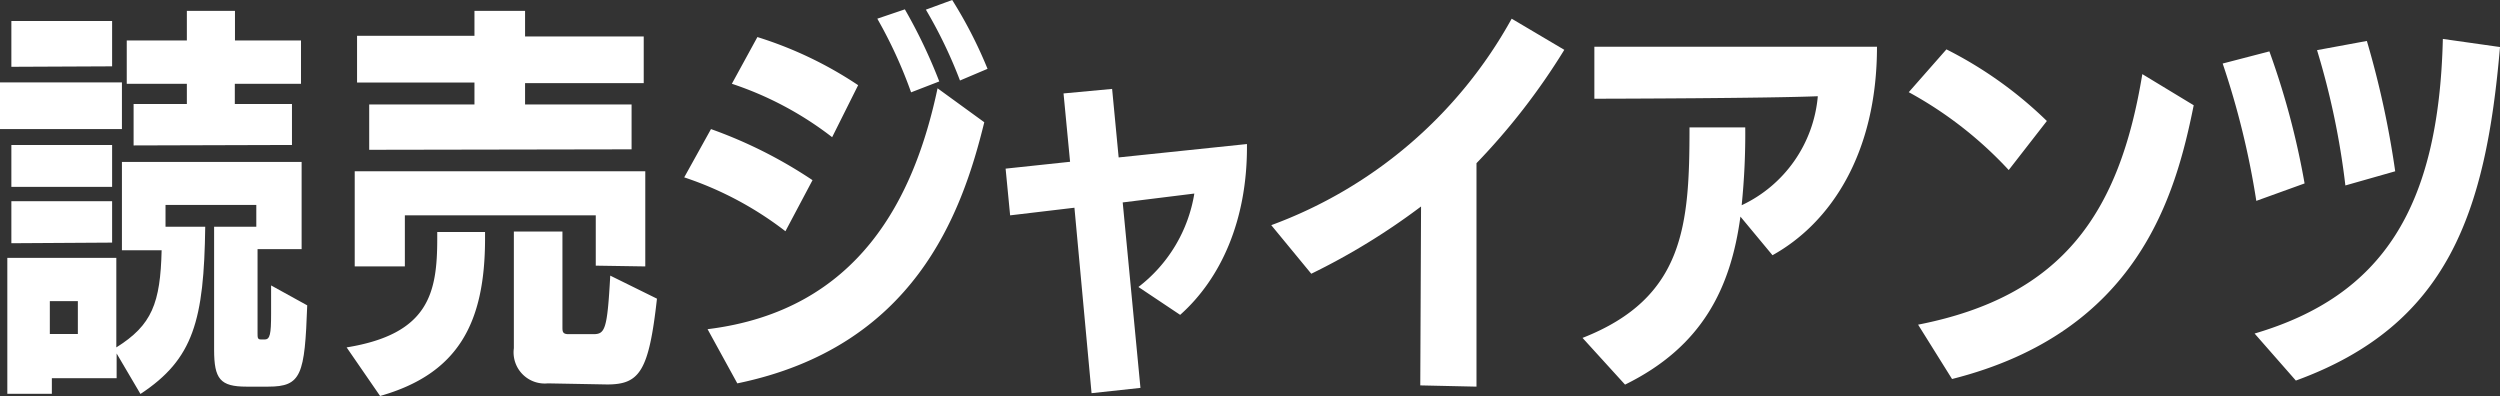
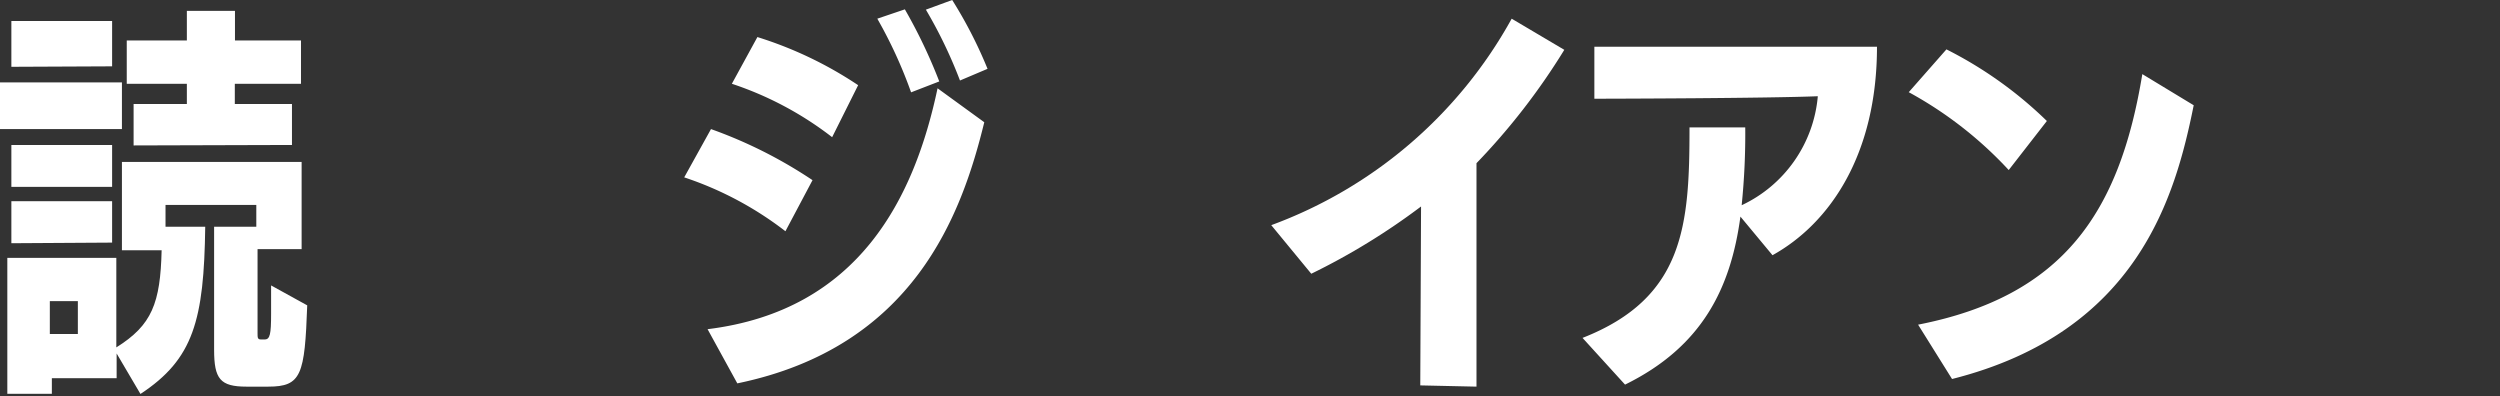
<svg xmlns="http://www.w3.org/2000/svg" viewBox="0 0 160.55 25.43">
  <rect x="0" y="0" width="160.55" height="25.43" fill="#333333" stroke="none" />
  <defs>
    <style>.cls-1{fill:#fff;}</style>
  </defs>
  <g id="レイヤー_2" data-name="レイヤー 2">
    <g id="アウトライン">
      <g id="txt_03_team_jp">
        <path class="cls-1" d="M0,8.29v-3H7.83v3ZM15.83,24.83c-1.69,0-2.08-.49-2.08-2.37v-7.9h2.71v-1.4H10.63v1.4h2.55c-.08,6-.75,8.5-4.16,10.74L7.49,22.7v1.59l-4.16,0v1H.47V16.56h7v5.75c2.29-1.43,2.83-2.84,2.91-6.24H7.83V10.4H19.37V16H16.54v5.41c0,.26,0,.39.21.39H17c.34,0,.41-.34.41-1.64V18.33l2.32,1.28c-.16,4.47-.37,5.22-2.5,5.22ZM.73,4.29V1.35H7.2V4.26ZM.73,12V9.31H7.2V12Zm0,3.62V12.92H7.2v2.66ZM5,19.34H3.2v2.11H5Zm3.58-10V6.68H12V5.38H8.14V2.6H12V.7h3.09V2.6h4.24V5.38H15.08v1.3h3.67V9.31Z" />
-         <path class="cls-1" d="M22.26,22.31c5.3-.86,5.82-3.51,5.82-7V14.9h3.07v.41c0,5.44-1.72,8.69-6.74,10.12Zm16-5.25V13.83H26v3.28H22.78V11H41.44v6.11ZM23.71,9.62V6.71h6.76V5.3H22.93v-3h7.54V.7h3.25V2.34h7.62v3H33.72V6.71h6.84V9.59Zm11.47,15A2,2,0,0,1,33,22.36V14.87h3.12V21c0,.28,0,.46.39.46h1.58c.76,0,.91-.25,1.1-3.76l3,1.48c-.52,4.68-1.12,5.51-3.2,5.51Z" />
        <path class="cls-1" d="M50.44,14.85a21.94,21.94,0,0,0-6.5-3.46l1.72-3.1a29.5,29.5,0,0,1,6.52,3.28Zm-5,6.29c9.75-1.2,13.29-8.48,14.77-15.47l3,2.18c-1.45,5.93-4.52,14.43-15.86,16.77Zm8-12.33A21.62,21.62,0,0,0,47,5.38l1.64-3a25,25,0,0,1,6.47,3.09Zm5.07-2.88A29.31,29.31,0,0,0,56.34,1.2L58.11.6a33.6,33.6,0,0,1,2.21,4.63Zm3.14-.76A29.84,29.84,0,0,0,59.46.62L61.15,0a28.52,28.52,0,0,1,2.27,4.42Z" />
-         <path class="cls-1" d="M70.1,25.25,69,13.34l-4.13.49-.29-3,4.14-.44L68.3,6l3.12-.29.42,4.4,8.24-.86v.21c0,4.68-1.66,8.42-4.29,10.76l-2.68-1.79a9.47,9.47,0,0,0,3.59-6L72.1,13l1.14,11.91Z" />
        <path class="cls-1" d="M91.21,24.75l.05-11.49a43,43,0,0,1-7.05,4.32l-2.57-3.12A29.1,29.1,0,0,0,97.08,1.2l3.38,2a42.51,42.51,0,0,1-5.64,7.28c0,2.52,0,7.3,0,14.35Z" />
        <path class="cls-1" d="M111.77,13.91c-.62,4.58-2.44,8.35-7.41,10.79l-2.73-3c6.55-2.57,6.87-7.25,6.87-13.52l3.58,0a45.25,45.25,0,0,1-.23,5,8.55,8.55,0,0,0,4.89-7c-3.17.13-13,.16-14.35.16V3h18.15c0,6.89-3,11.33-6.71,13.39Z" />
        <path class="cls-1" d="M129,10.92a25.12,25.12,0,0,0-6.42-5L125,3.17a26,26,0,0,1,6.45,4.6Zm-5.82,9.93c9.38-1.84,12.95-7.28,14.4-16.09l3.3,2c-1.17,5.8-3.56,14.56-15.52,17.58Z" />
-         <path class="cls-1" d="M144.9,12.9a52.62,52.62,0,0,0-2.16-8.82l3-.78A50.47,50.47,0,0,1,148,11.78Zm-.11,8.52C153,19,156.62,13.34,156.88,2.5l3.67.52c-.91,10.63-3.33,17.86-13.11,21.42Zm5.83-9.51a49.5,49.5,0,0,0-1.82-8.69L152,2.63A59.37,59.37,0,0,1,153.82,11Z" />
      </g>
    </g>
  </g>
</svg>